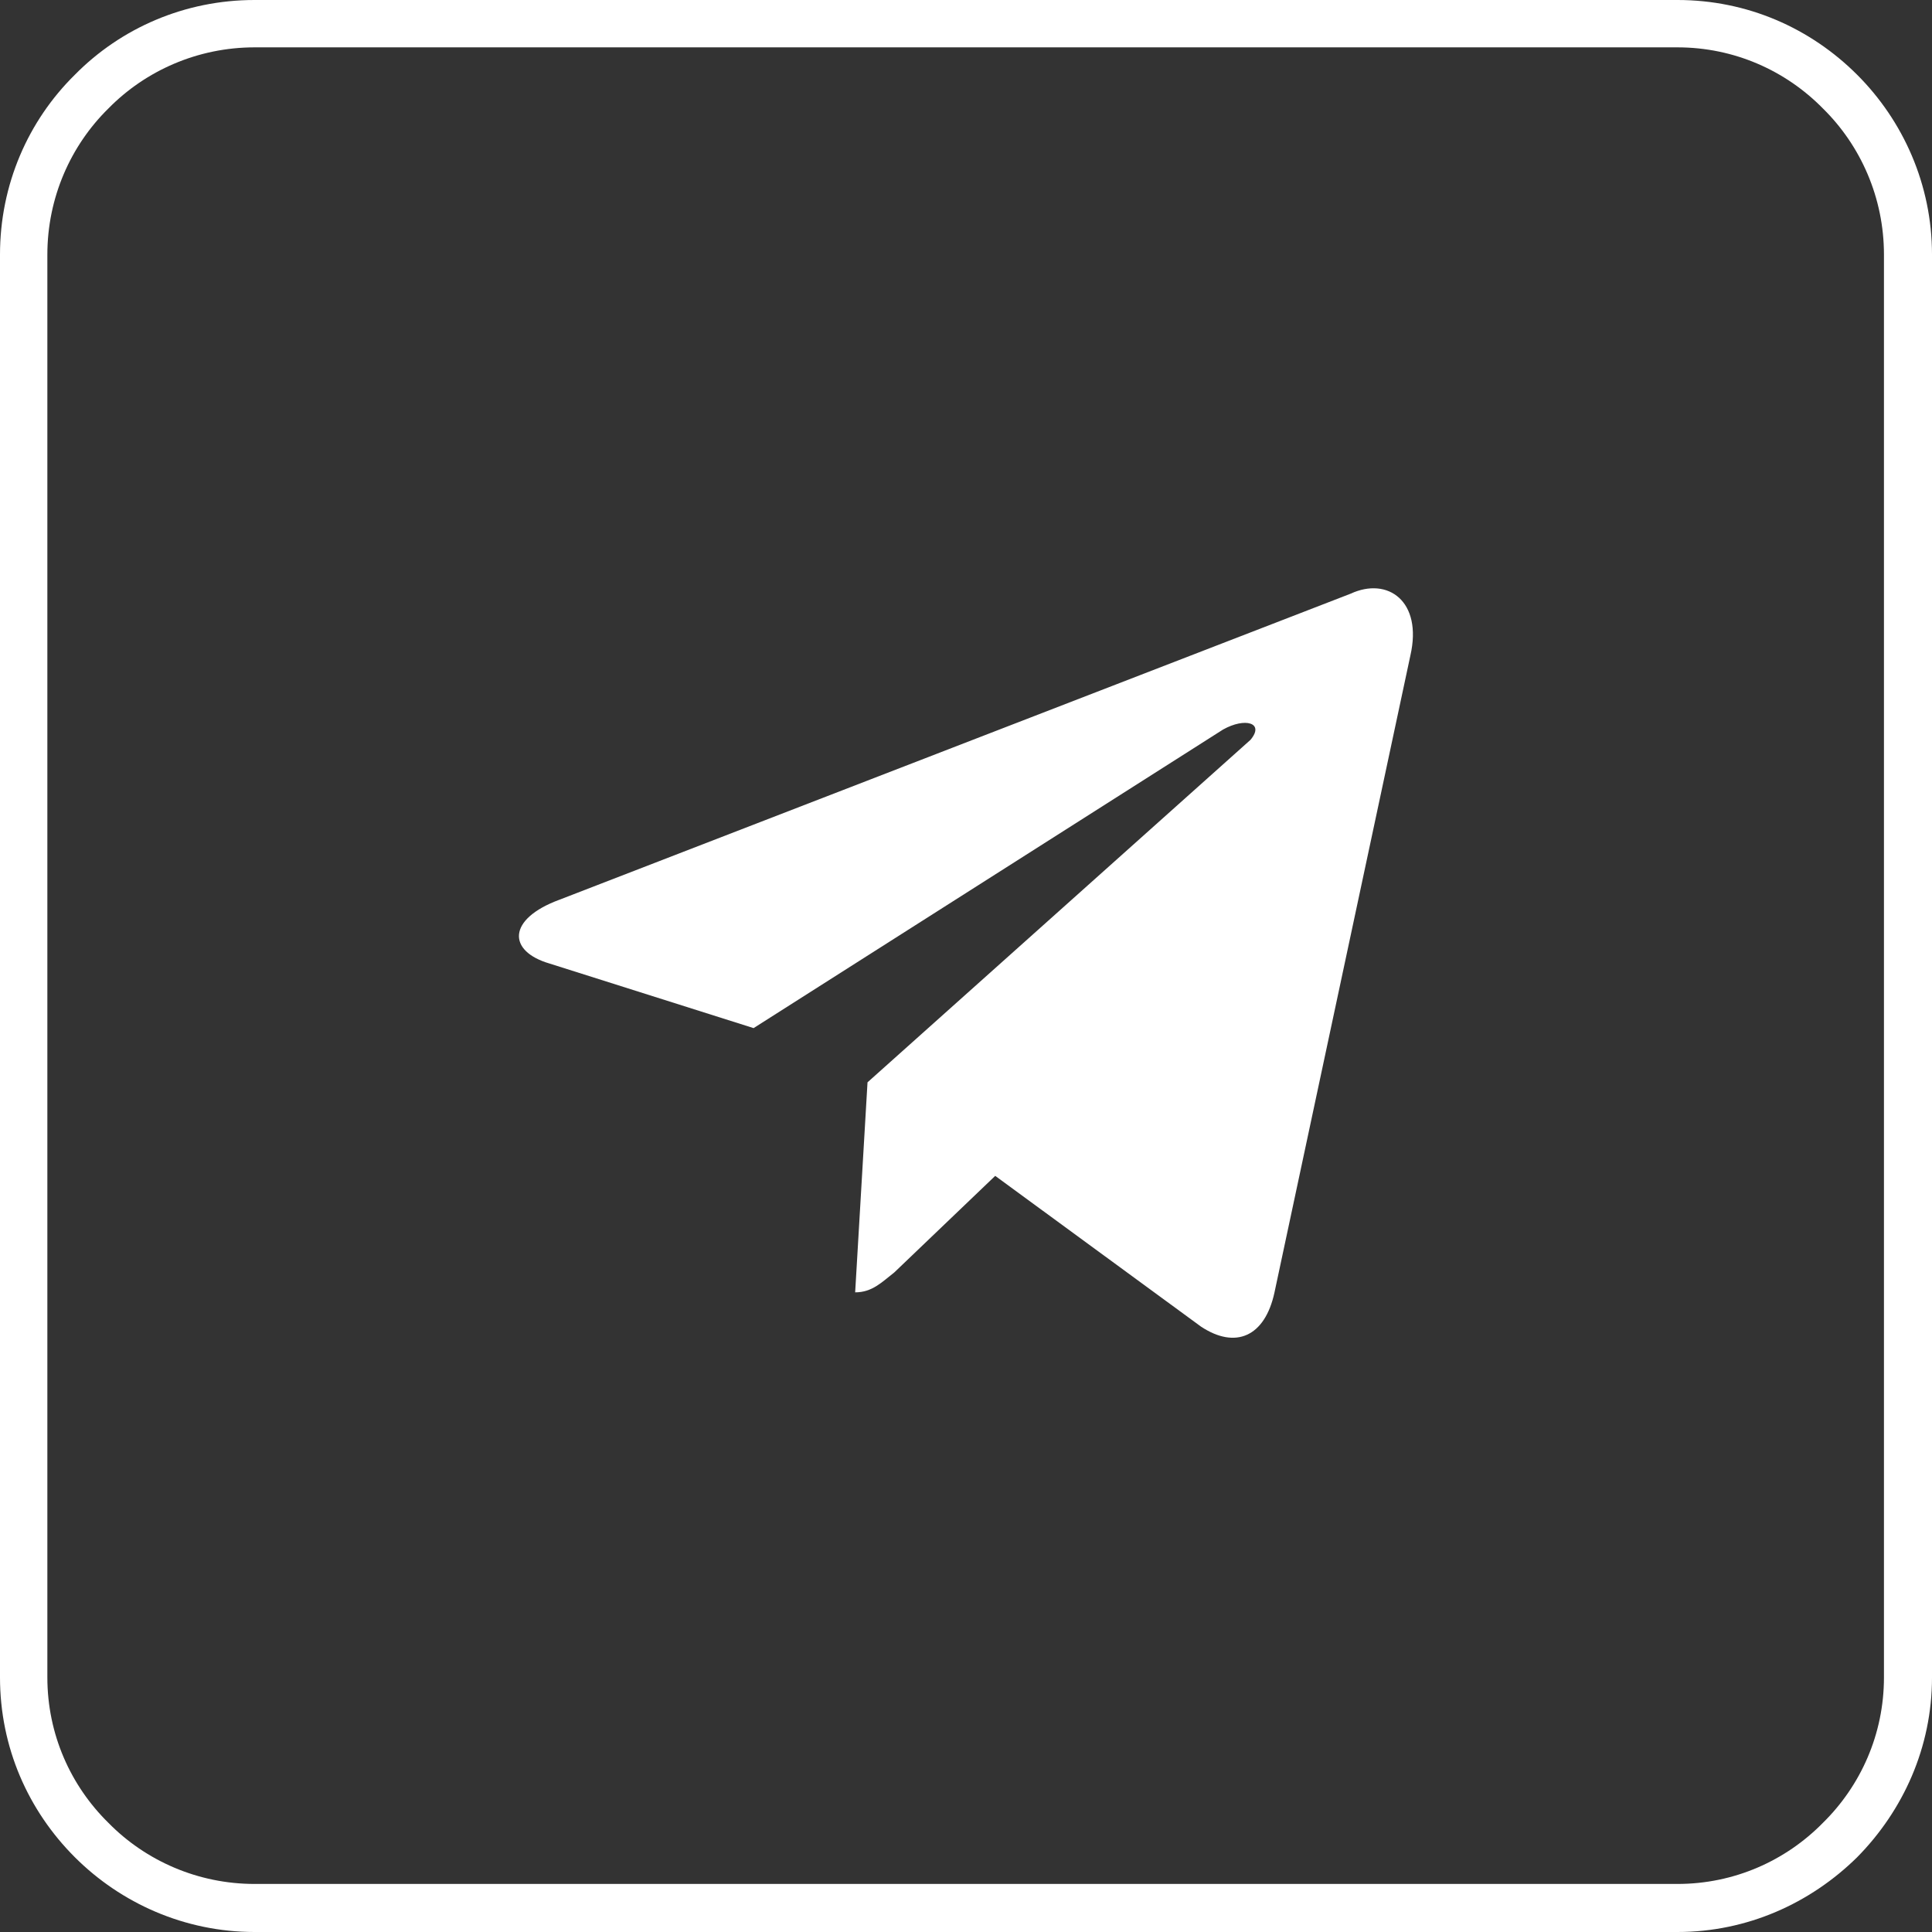
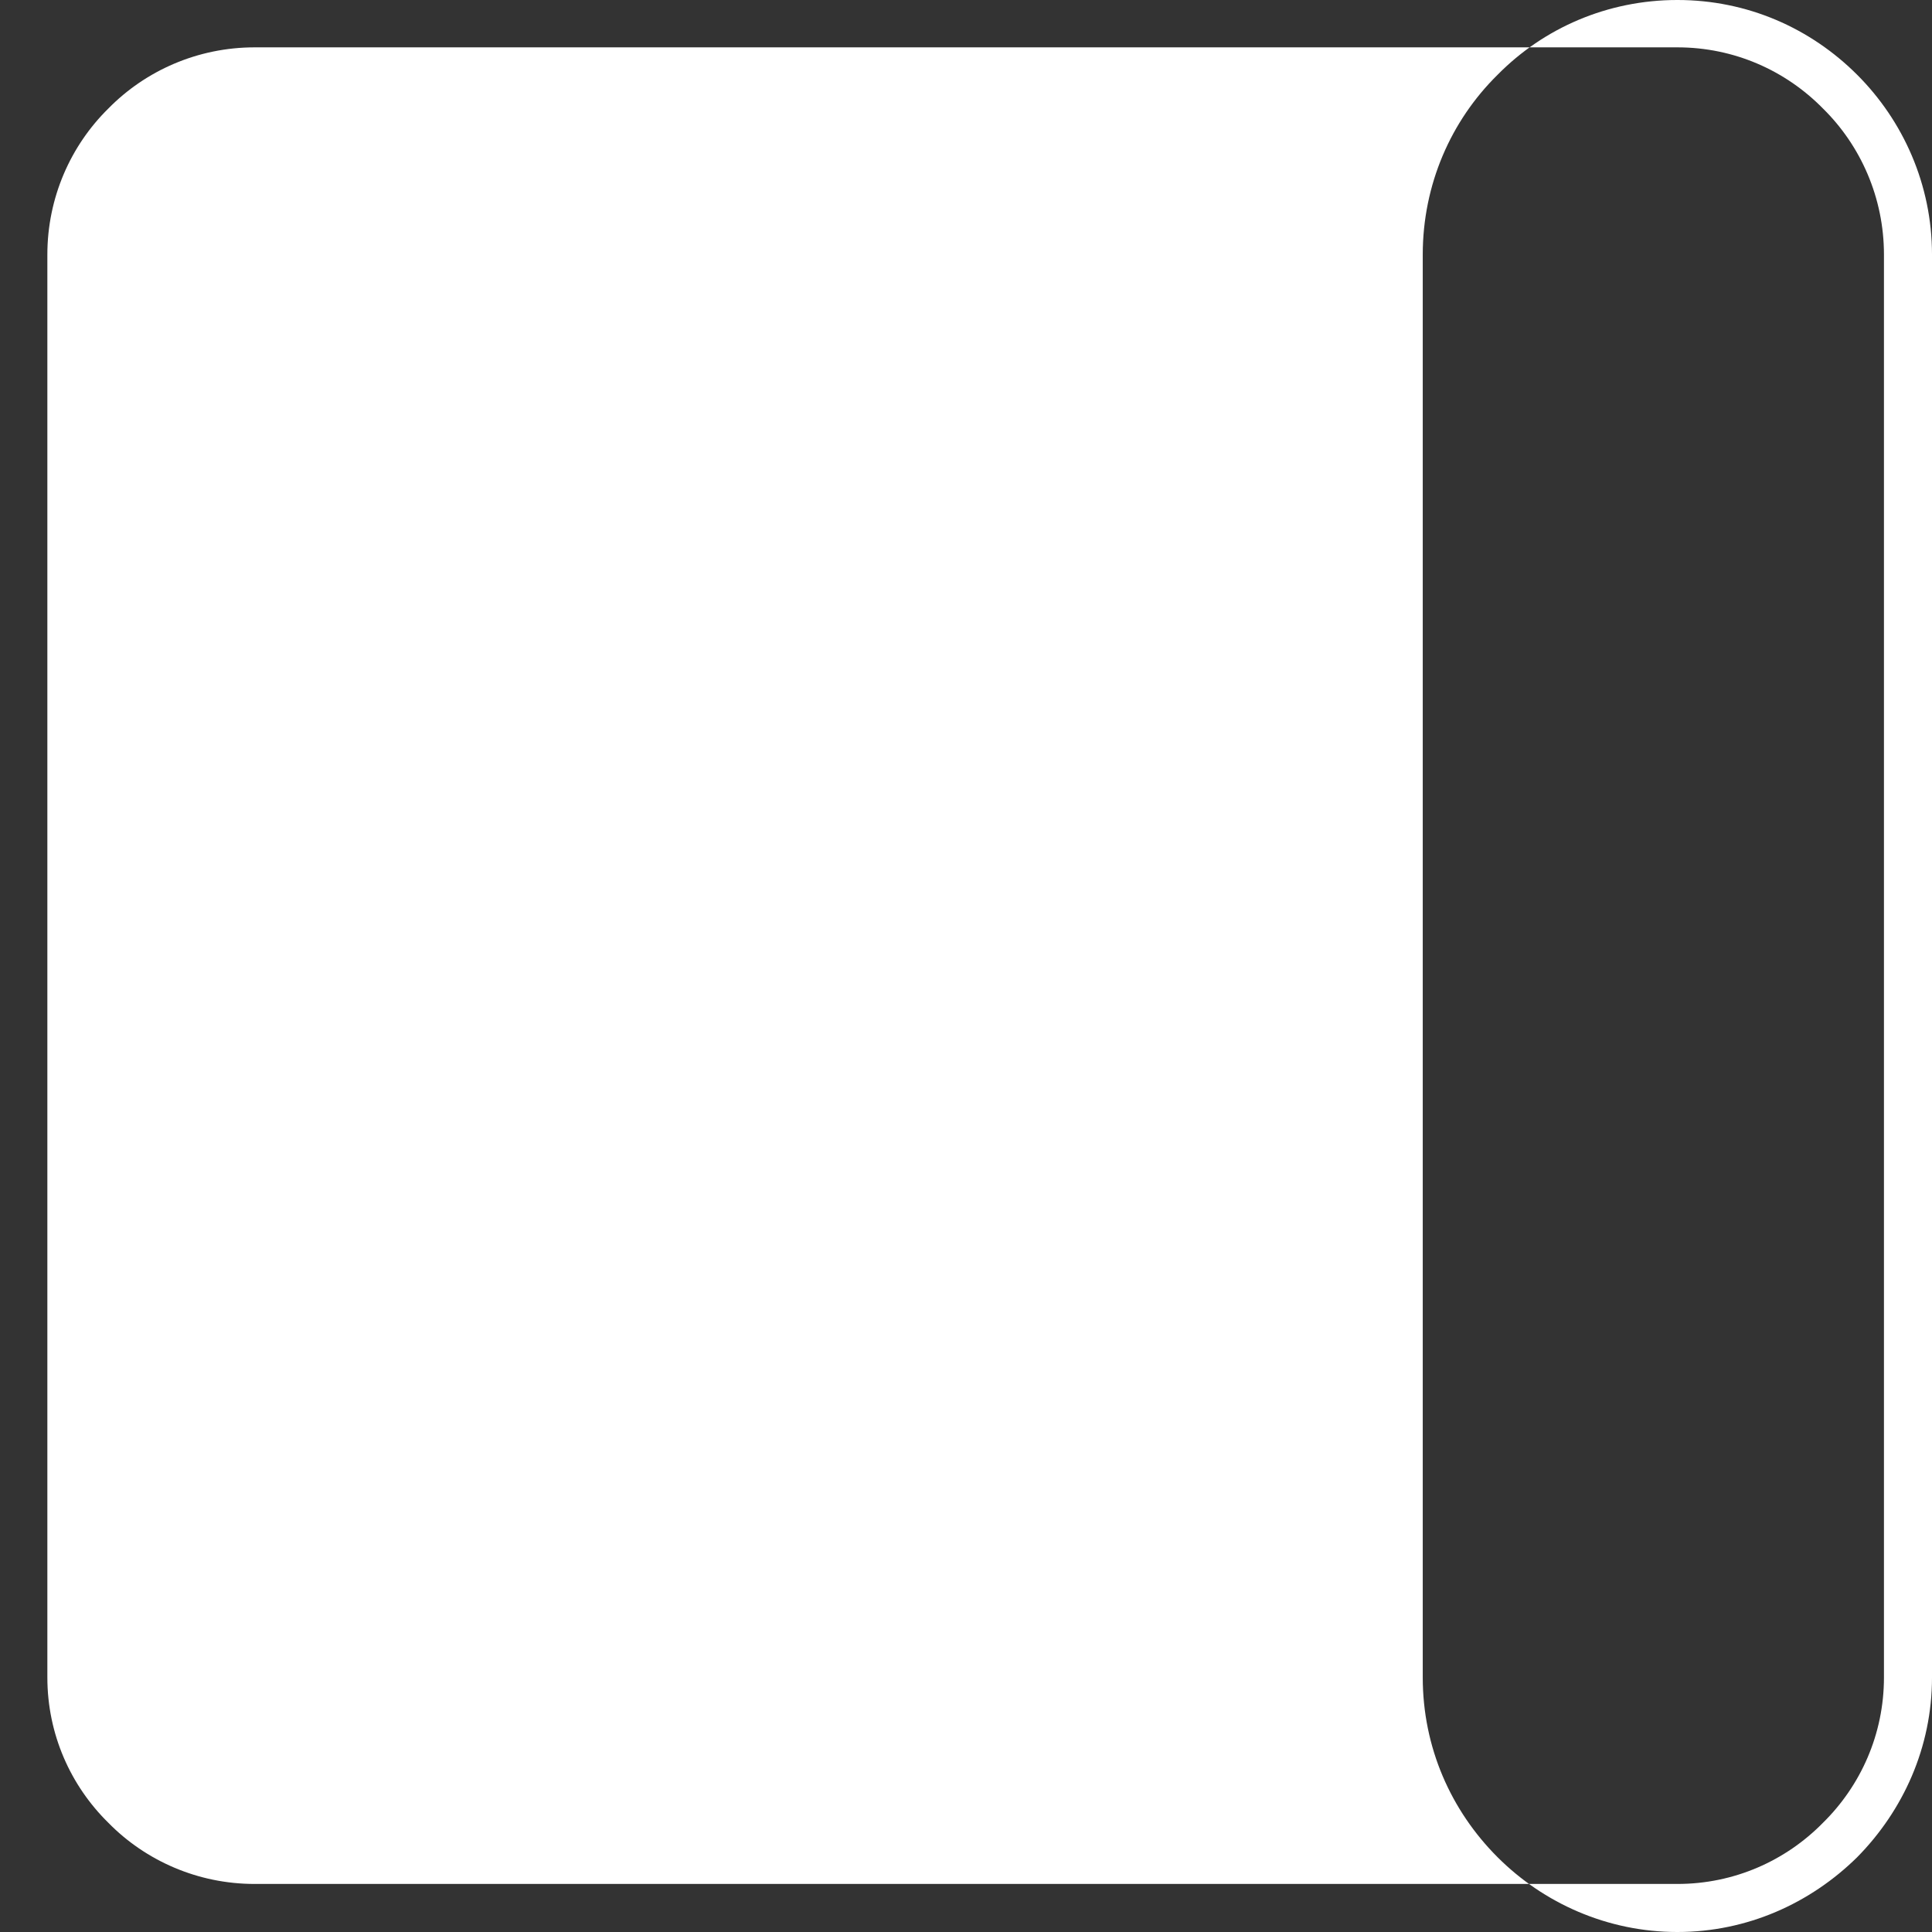
<svg xmlns="http://www.w3.org/2000/svg" xml:space="preserve" width="1000px" height="1000px" version="1.0" style="shape-rendering:geometricPrecision; text-rendering:geometricPrecision; image-rendering:optimizeQuality; fill-rule:evenodd; clip-rule:evenodd" viewBox="0 0 28.15 28.15">
  <rect x="0" y="0" width="28.15" height="28.15" fill="#333333" stroke="none" />
  <defs>
    <style type="text/css">
   
    .fil0 {fill:white;fill-rule:nonzero}
   
  </style>
  </defs>
  <g id="Слой_x0020_1">
-     <path class="fil0" d="M12.64 15.77l4.86 3.56c0.5,0.33 0.93,0.15 1.07,-0.5l1.98 -9.28c0.18,-0.79 -0.33,-1.15 -0.87,-0.9l-11.53 4.46c-0.76,0.28 -0.76,0.75 -0.14,0.93l2.97 0.94 6.84 -4.35c0.32,-0.18 0.61,-0.1 0.4,0.15l-5.58 4.99zm-0.18 3.06c0.25,0 0.39,-0.15 0.57,-0.29l1.62 -1.55 -2.01 -1.22 -0.18 3.06zm-8.75 -18.83l20.73 0c1.02,0 1.94,0.41 2.62,1.09 0.67,0.67 1.09,1.6 1.09,2.62l0 20.73c0,1.02 -0.42,1.94 -1.09,2.62 -0.68,0.67 -1.6,1.09 -2.62,1.09l-20.73 0c-1.02,0 -1.95,-0.42 -2.62,-1.09 -0.68,-0.68 -1.09,-1.6 -1.09,-2.62l0 -20.73c0,-1.02 0.41,-1.95 1.09,-2.62 0.67,-0.68 1.6,-1.09 2.62,-1.09l0 0zm20.73 0.69l-20.73 0c-0.83,0 -1.59,0.34 -2.13,0.89 -0.55,0.54 -0.89,1.3 -0.89,2.13l0 20.73c0,0.83 0.34,1.58 0.89,2.12 0.54,0.55 1.3,0.89 2.13,0.89l20.73 0c0.83,0 1.58,-0.34 2.12,-0.89 0.55,-0.54 0.89,-1.29 0.89,-2.12l0 -20.73c0,-0.83 -0.34,-1.59 -0.89,-2.13 -0.54,-0.55 -1.29,-0.89 -2.12,-0.89z" />
+     <path class="fil0" d="M12.64 15.77l4.86 3.56c0.5,0.33 0.93,0.15 1.07,-0.5l1.98 -9.28c0.18,-0.79 -0.33,-1.15 -0.87,-0.9l-11.53 4.46c-0.76,0.28 -0.76,0.75 -0.14,0.93l2.97 0.94 6.84 -4.35c0.32,-0.18 0.61,-0.1 0.4,0.15l-5.58 4.99zm-0.18 3.06c0.25,0 0.39,-0.15 0.57,-0.29l1.62 -1.55 -2.01 -1.22 -0.18 3.06zm-8.75 -18.83l20.73 0c1.02,0 1.94,0.41 2.62,1.09 0.67,0.67 1.09,1.6 1.09,2.62l0 20.73c0,1.02 -0.42,1.94 -1.09,2.62 -0.68,0.67 -1.6,1.09 -2.62,1.09c-1.02,0 -1.95,-0.42 -2.62,-1.09 -0.68,-0.68 -1.09,-1.6 -1.09,-2.62l0 -20.73c0,-1.02 0.41,-1.95 1.09,-2.62 0.67,-0.68 1.6,-1.09 2.62,-1.09l0 0zm20.73 0.69l-20.73 0c-0.83,0 -1.59,0.34 -2.13,0.89 -0.55,0.54 -0.89,1.3 -0.89,2.13l0 20.73c0,0.83 0.34,1.58 0.89,2.12 0.54,0.55 1.3,0.89 2.13,0.89l20.73 0c0.83,0 1.58,-0.34 2.12,-0.89 0.55,-0.54 0.89,-1.29 0.89,-2.12l0 -20.73c0,-0.83 -0.34,-1.59 -0.89,-2.13 -0.54,-0.55 -1.29,-0.89 -2.12,-0.89z" />
  </g>
</svg>